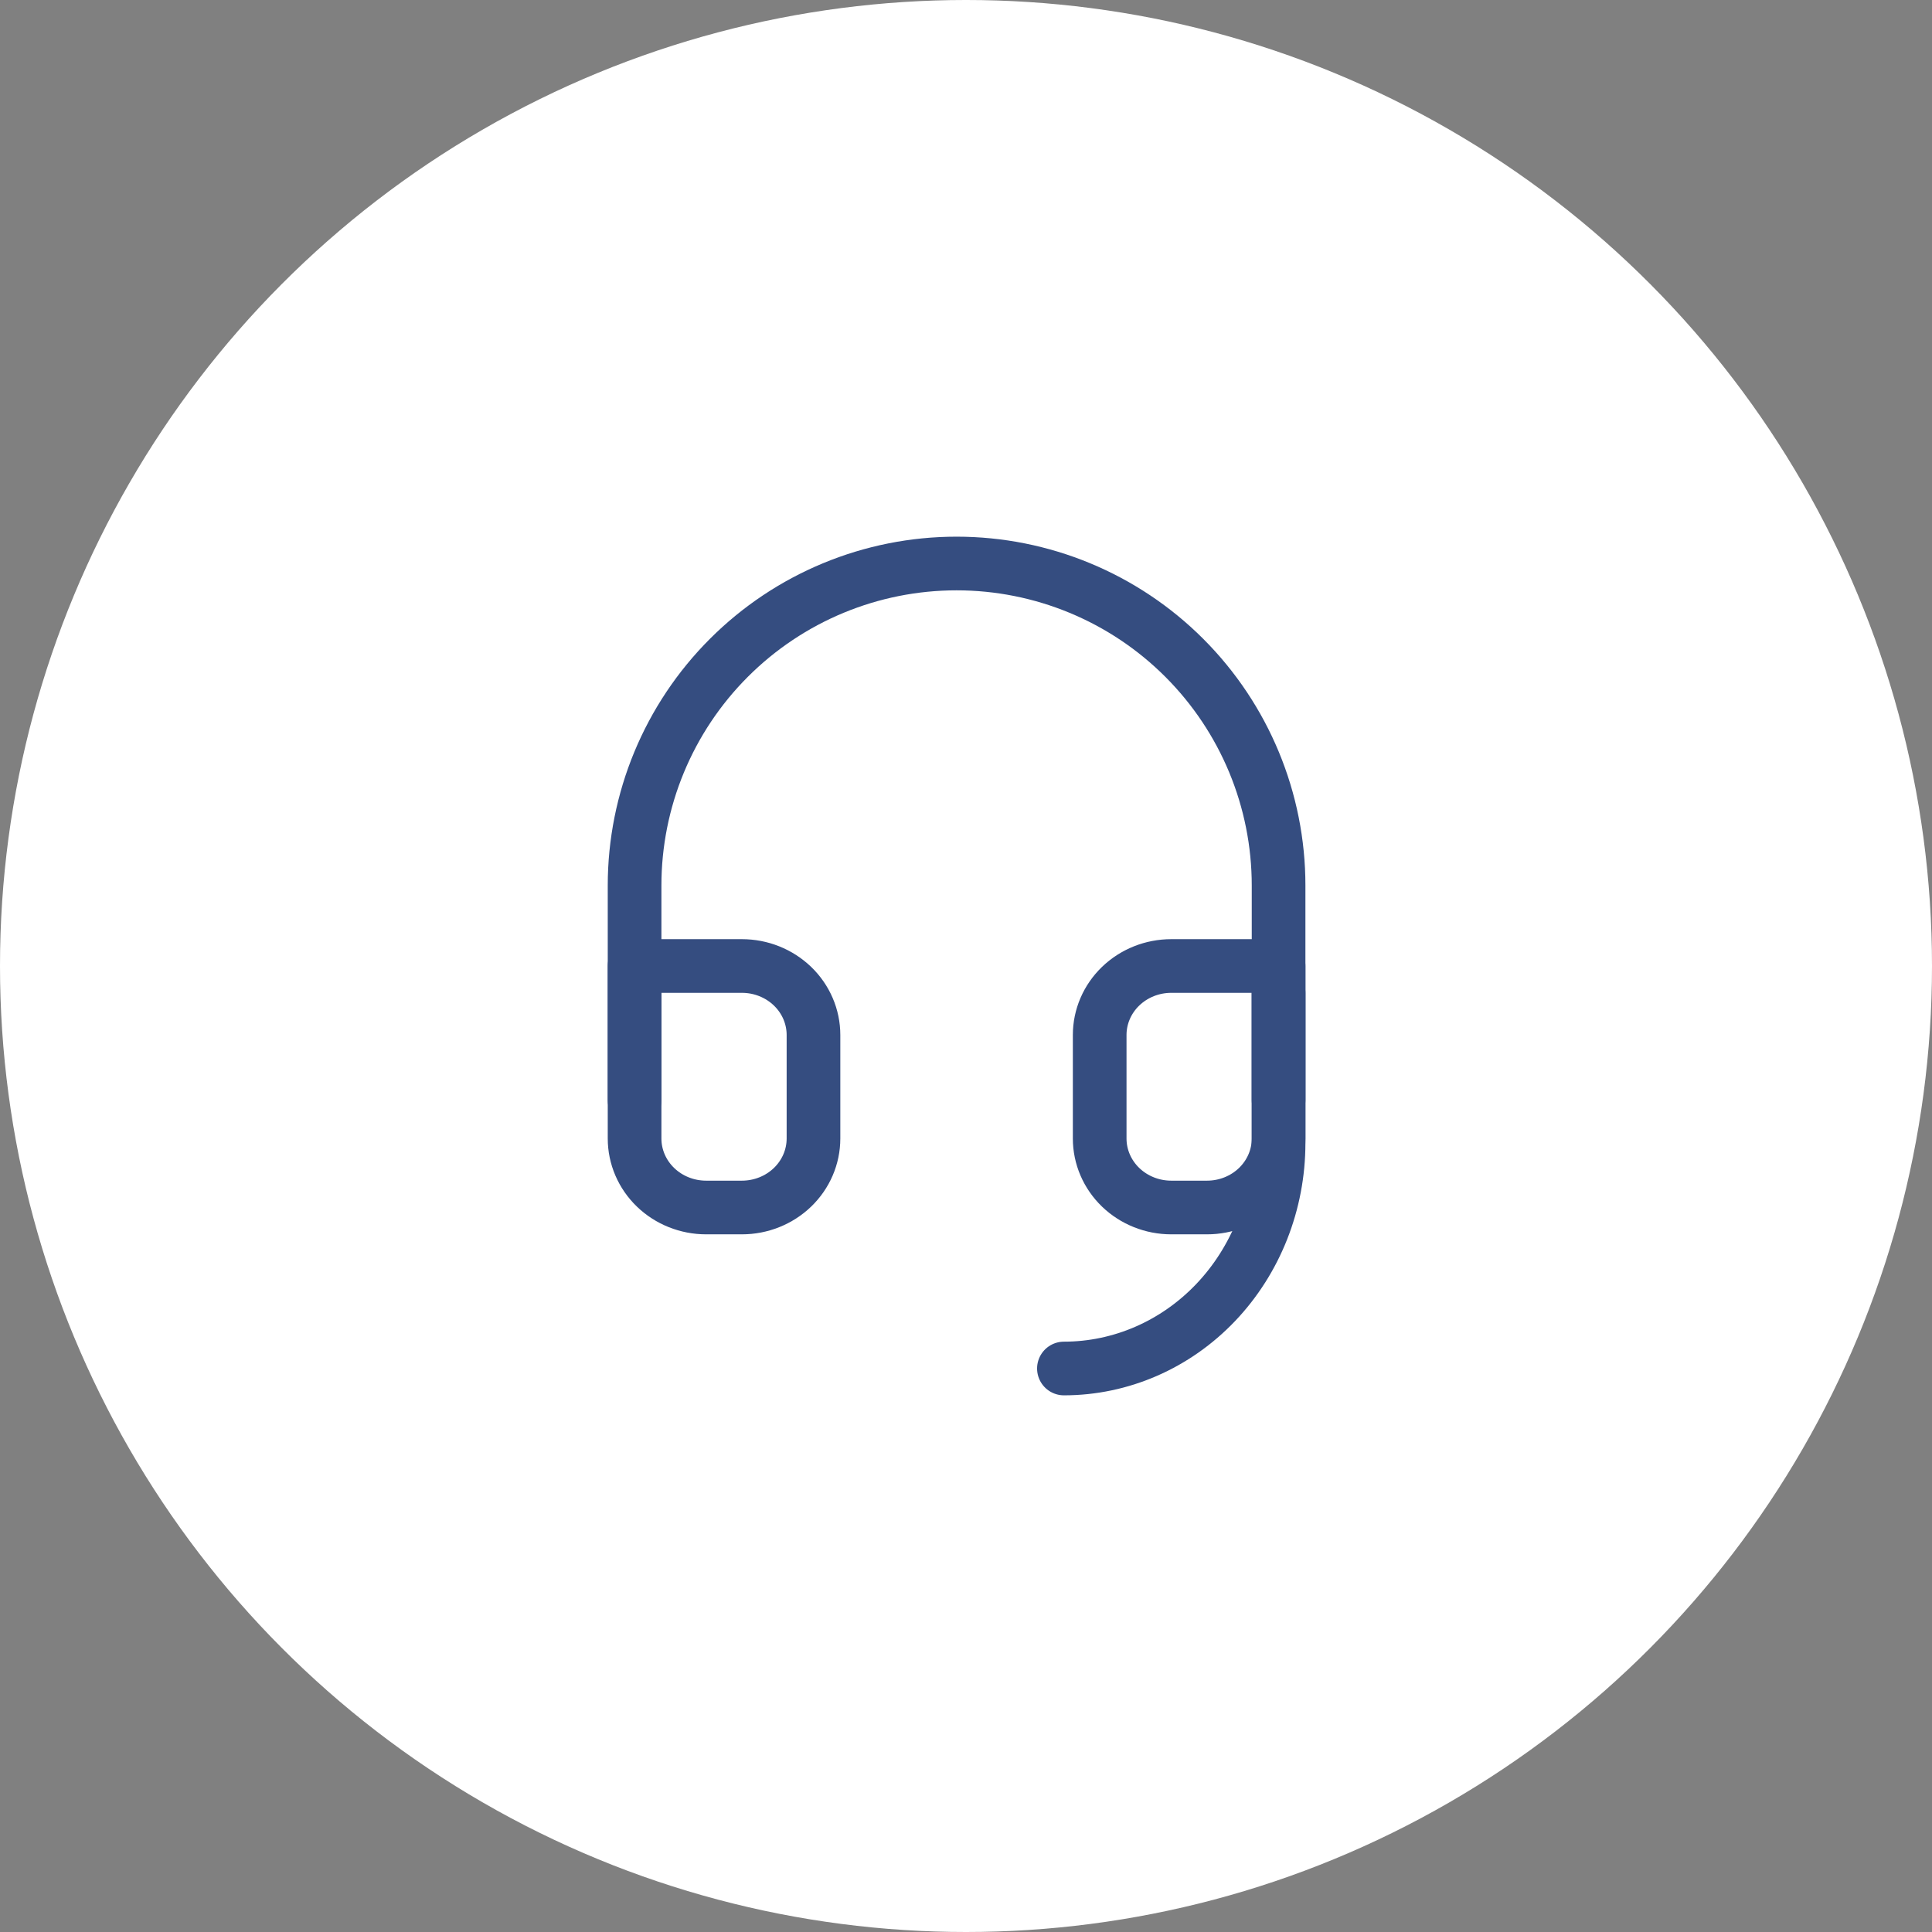
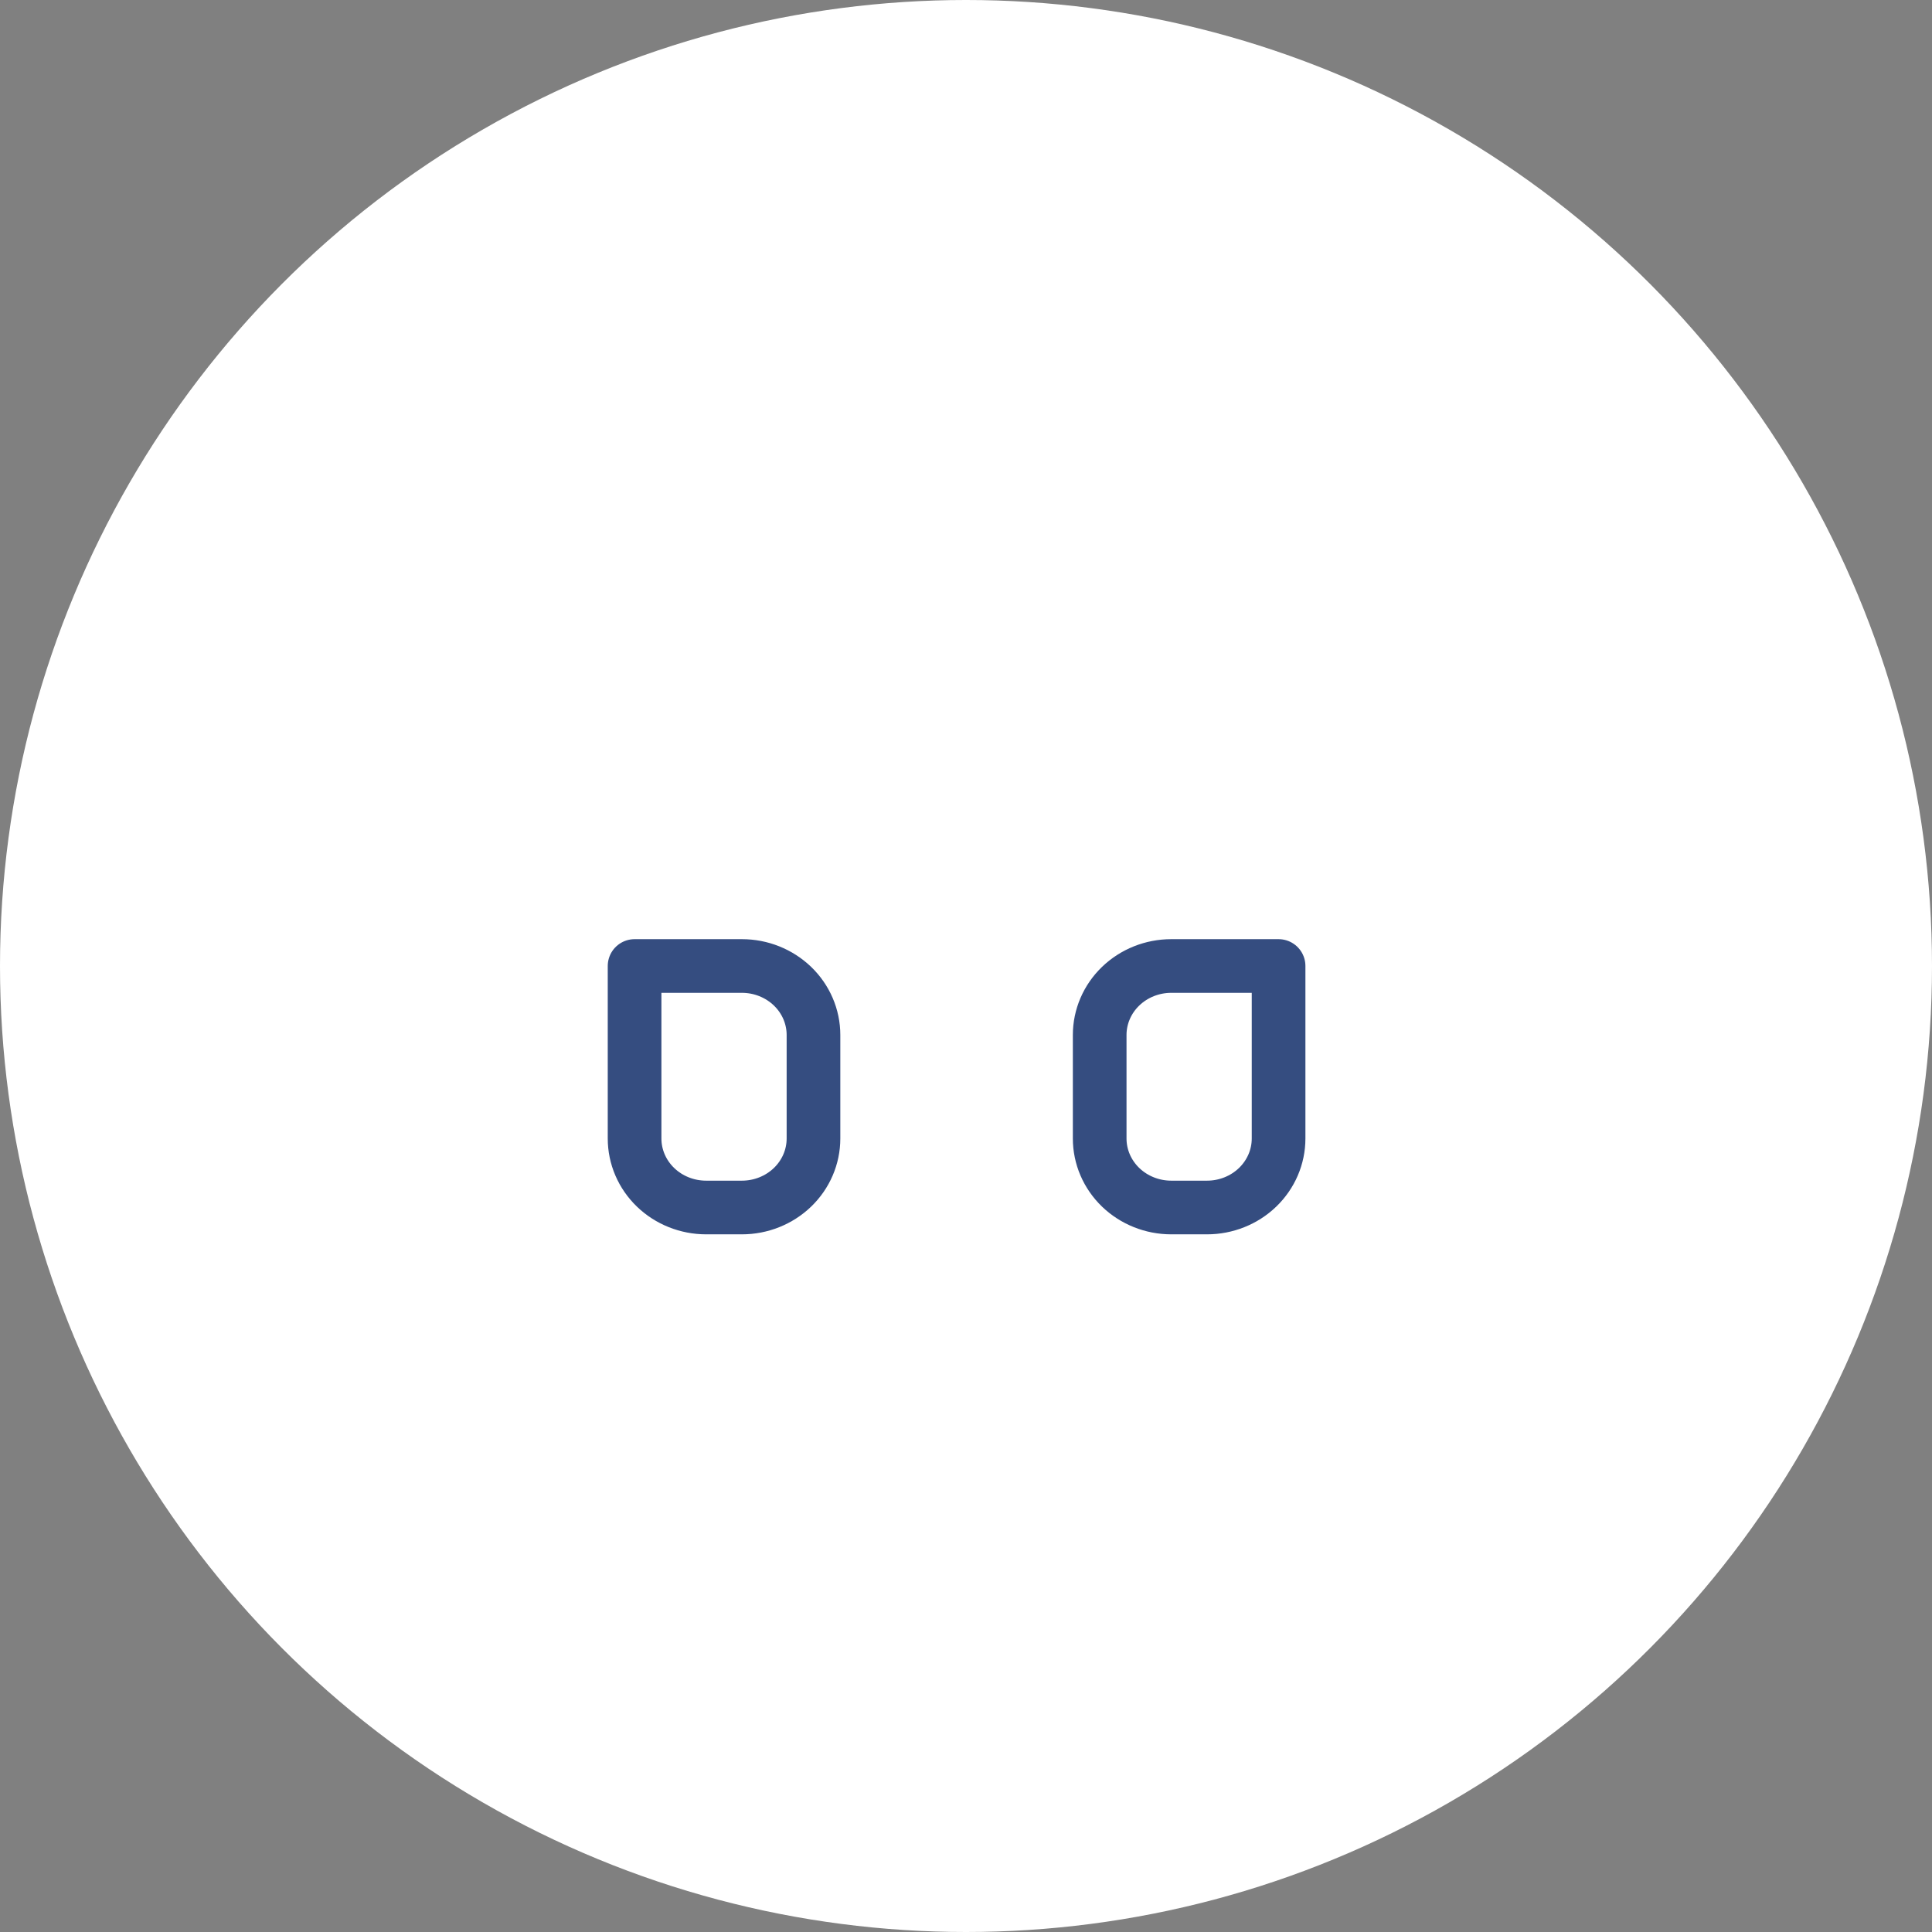
<svg xmlns="http://www.w3.org/2000/svg" width="72" height="72" viewBox="0 0 72 72" fill="none">
  <rect x="0" y="0" width="72" height="72" fill="#808080" stroke="none" />
  <circle cx="36" cy="36" r="36" fill="white" />
-   <path d="M23.649 41V33C23.649 29.817 24.913 26.765 27.164 24.515C29.414 22.264 32.466 21 35.649 21C38.831 21 41.884 22.264 44.134 24.515C46.385 26.765 47.649 29.817 47.649 33V41" stroke="#354D80" stroke-width="2" stroke-linecap="round" stroke-linejoin="round" />
-   <path d="M47.649 37V42.6C47.649 44.828 46.806 46.964 45.306 48.54C43.806 50.115 41.771 51 39.649 51" stroke="#354D80" stroke-width="2" stroke-linecap="round" stroke-linejoin="round" />
  <path d="M47.649 42.429C47.649 43.111 47.368 43.765 46.868 44.247C46.368 44.729 45.69 45 44.982 45H43.649C42.942 45 42.263 44.729 41.763 44.247C41.263 43.765 40.982 43.111 40.982 42.429V38.571C40.982 37.889 41.263 37.235 41.763 36.753C42.263 36.271 42.942 36 43.649 36H47.649V42.429ZM23.649 42.429C23.649 43.111 23.93 43.765 24.43 44.247C24.93 44.729 25.608 45 26.316 45H27.649C28.356 45 29.034 44.729 29.535 44.247C30.035 43.765 30.316 43.111 30.316 42.429V38.571C30.316 37.889 30.035 37.235 29.535 36.753C29.034 36.271 28.356 36 27.649 36H23.649V42.429Z" stroke="#354D80" stroke-width="2" stroke-linecap="round" stroke-linejoin="round" />
</svg>